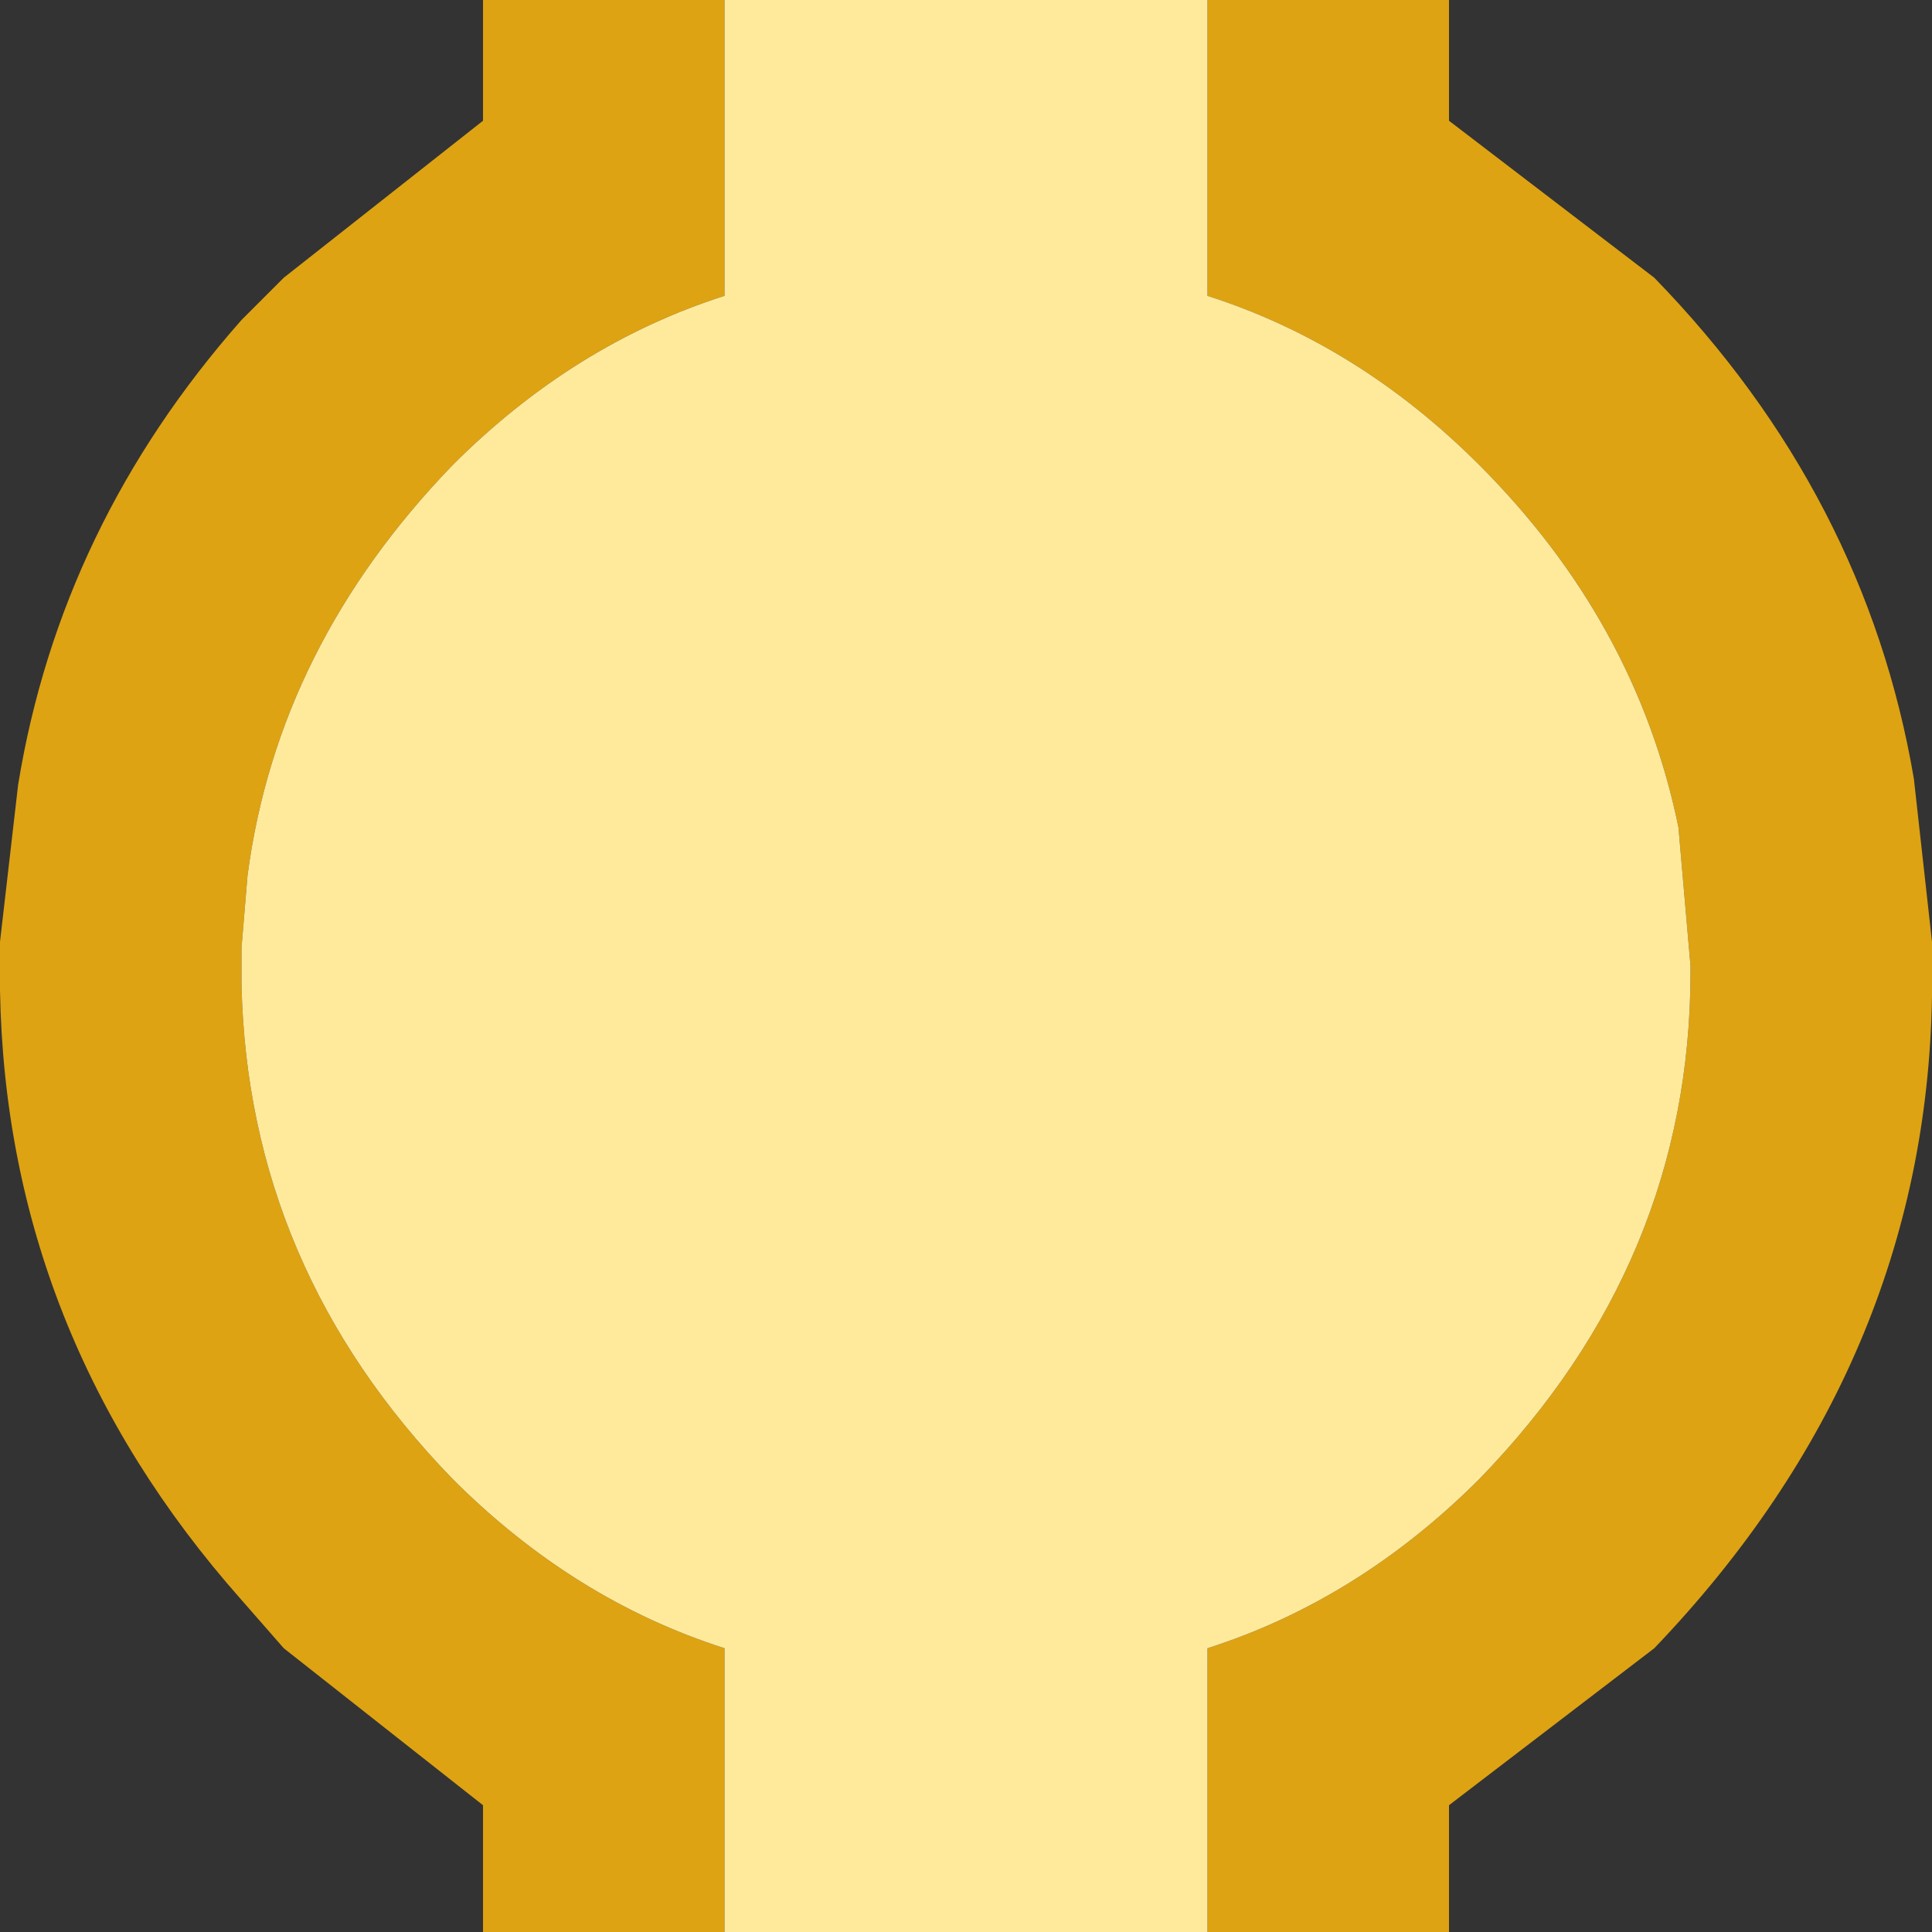
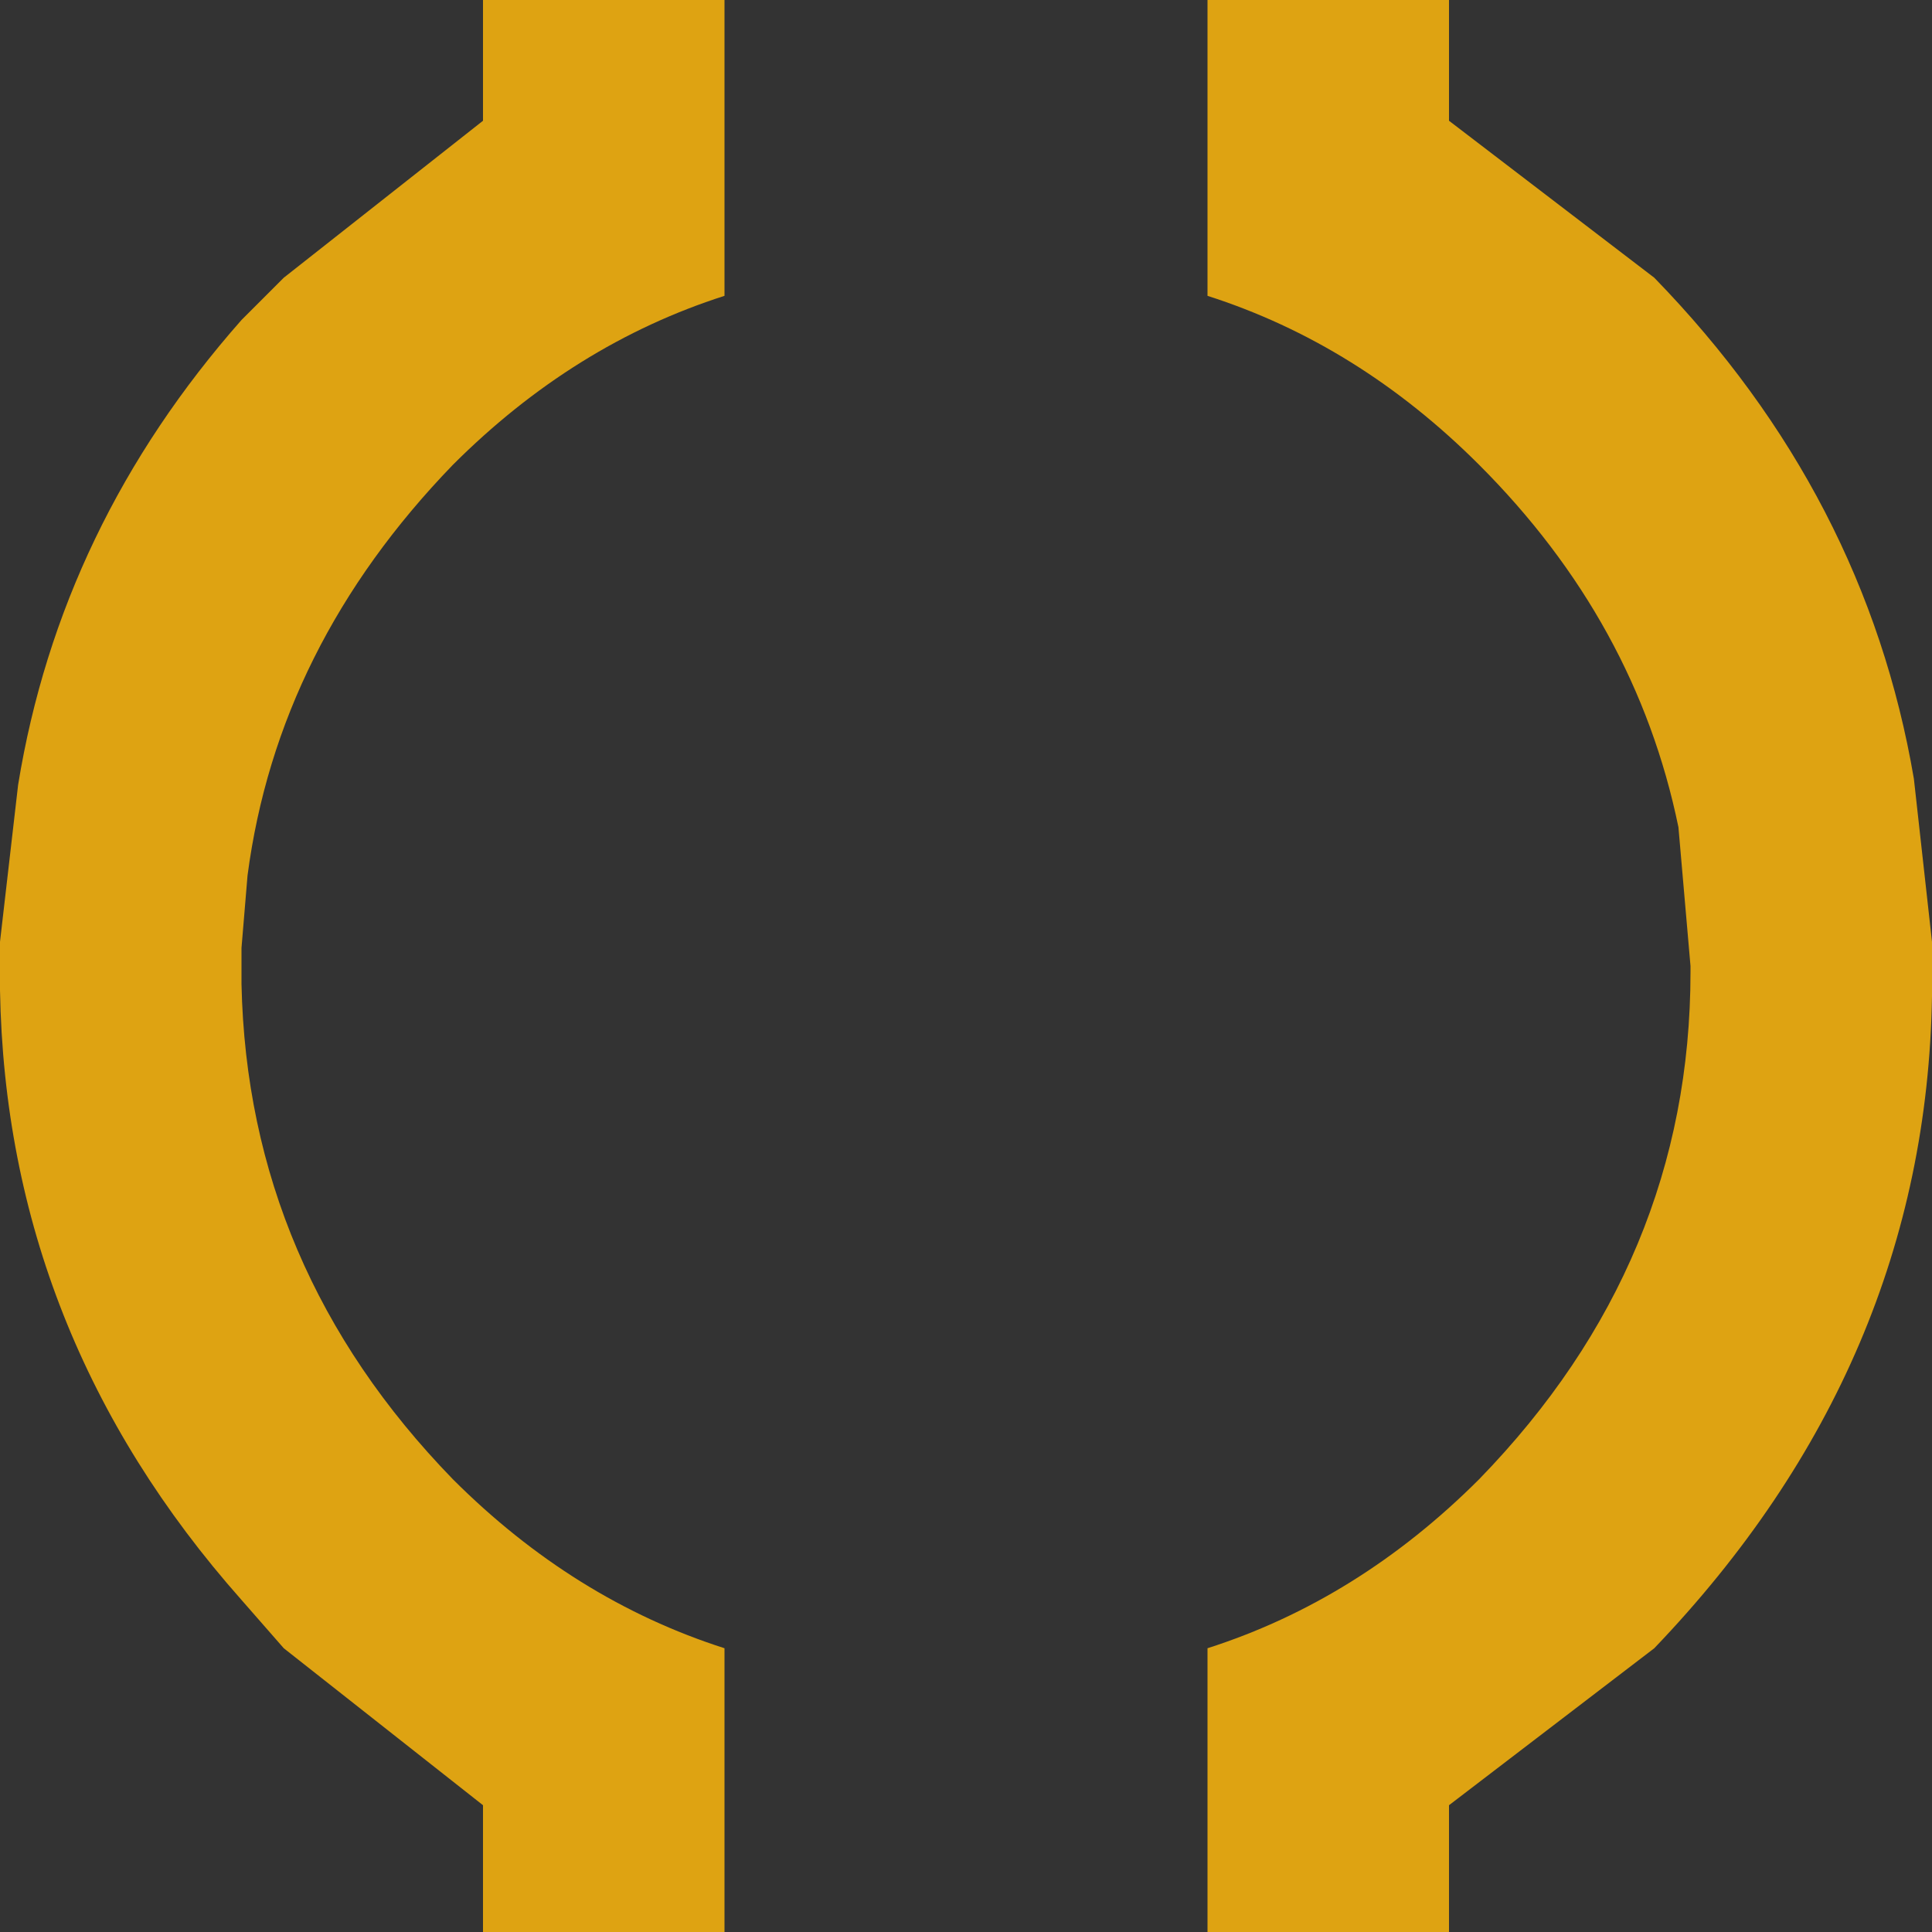
<svg xmlns="http://www.w3.org/2000/svg" width="16" height="16">
  <rect width="100%" height="100%" fill="#333333" stroke="none" />
  <defs />
  <g>
    <path stroke="none" fill="#DEA312" d="M10 16 L10 13.65 Q11.25 13.25 12.25 12.25 14 10.45 14 8.05 L14 8 13.9 6.85 Q13.55 5.15 12.25 3.85 11.25 2.85 10 2.45 L10 0 12 0 12 1 13.7 2.3 Q15.45 4.1 15.85 6.45 L16 7.8 16 8.25 Q15.95 11.3 13.7 13.65 L12 14.95 12 16 10 16 M6 0 L6 2.45 Q4.75 2.85 3.75 3.85 2.3 5.35 2.05 7.25 L2 7.85 2 8.15 Q2.05 10.5 3.75 12.25 4.75 13.25 6 13.65 L6 16 4 16 4 14.95 2.35 13.65 2 13.25 Q0.05 11.05 0 8.2 L0 7.8 0.15 6.5 Q0.5 4.35 2 2.65 L2.35 2.3 4 1 4 0 6 0" />
-     <path stroke="none" fill="#FFEA9C" d="M6 0 L10 0 10 2.45 Q11.25 2.85 12.25 3.85 13.55 5.15 13.9 6.85 L14 8 14 8.05 Q14 10.45 12.25 12.25 11.25 13.25 10 13.65 L10 16 6 16 6 13.65 Q4.75 13.25 3.75 12.25 2.05 10.5 2 8.15 L2 7.85 2.05 7.25 Q2.3 5.35 3.75 3.85 4.75 2.85 6 2.45 L6 0" />
  </g>
</svg>